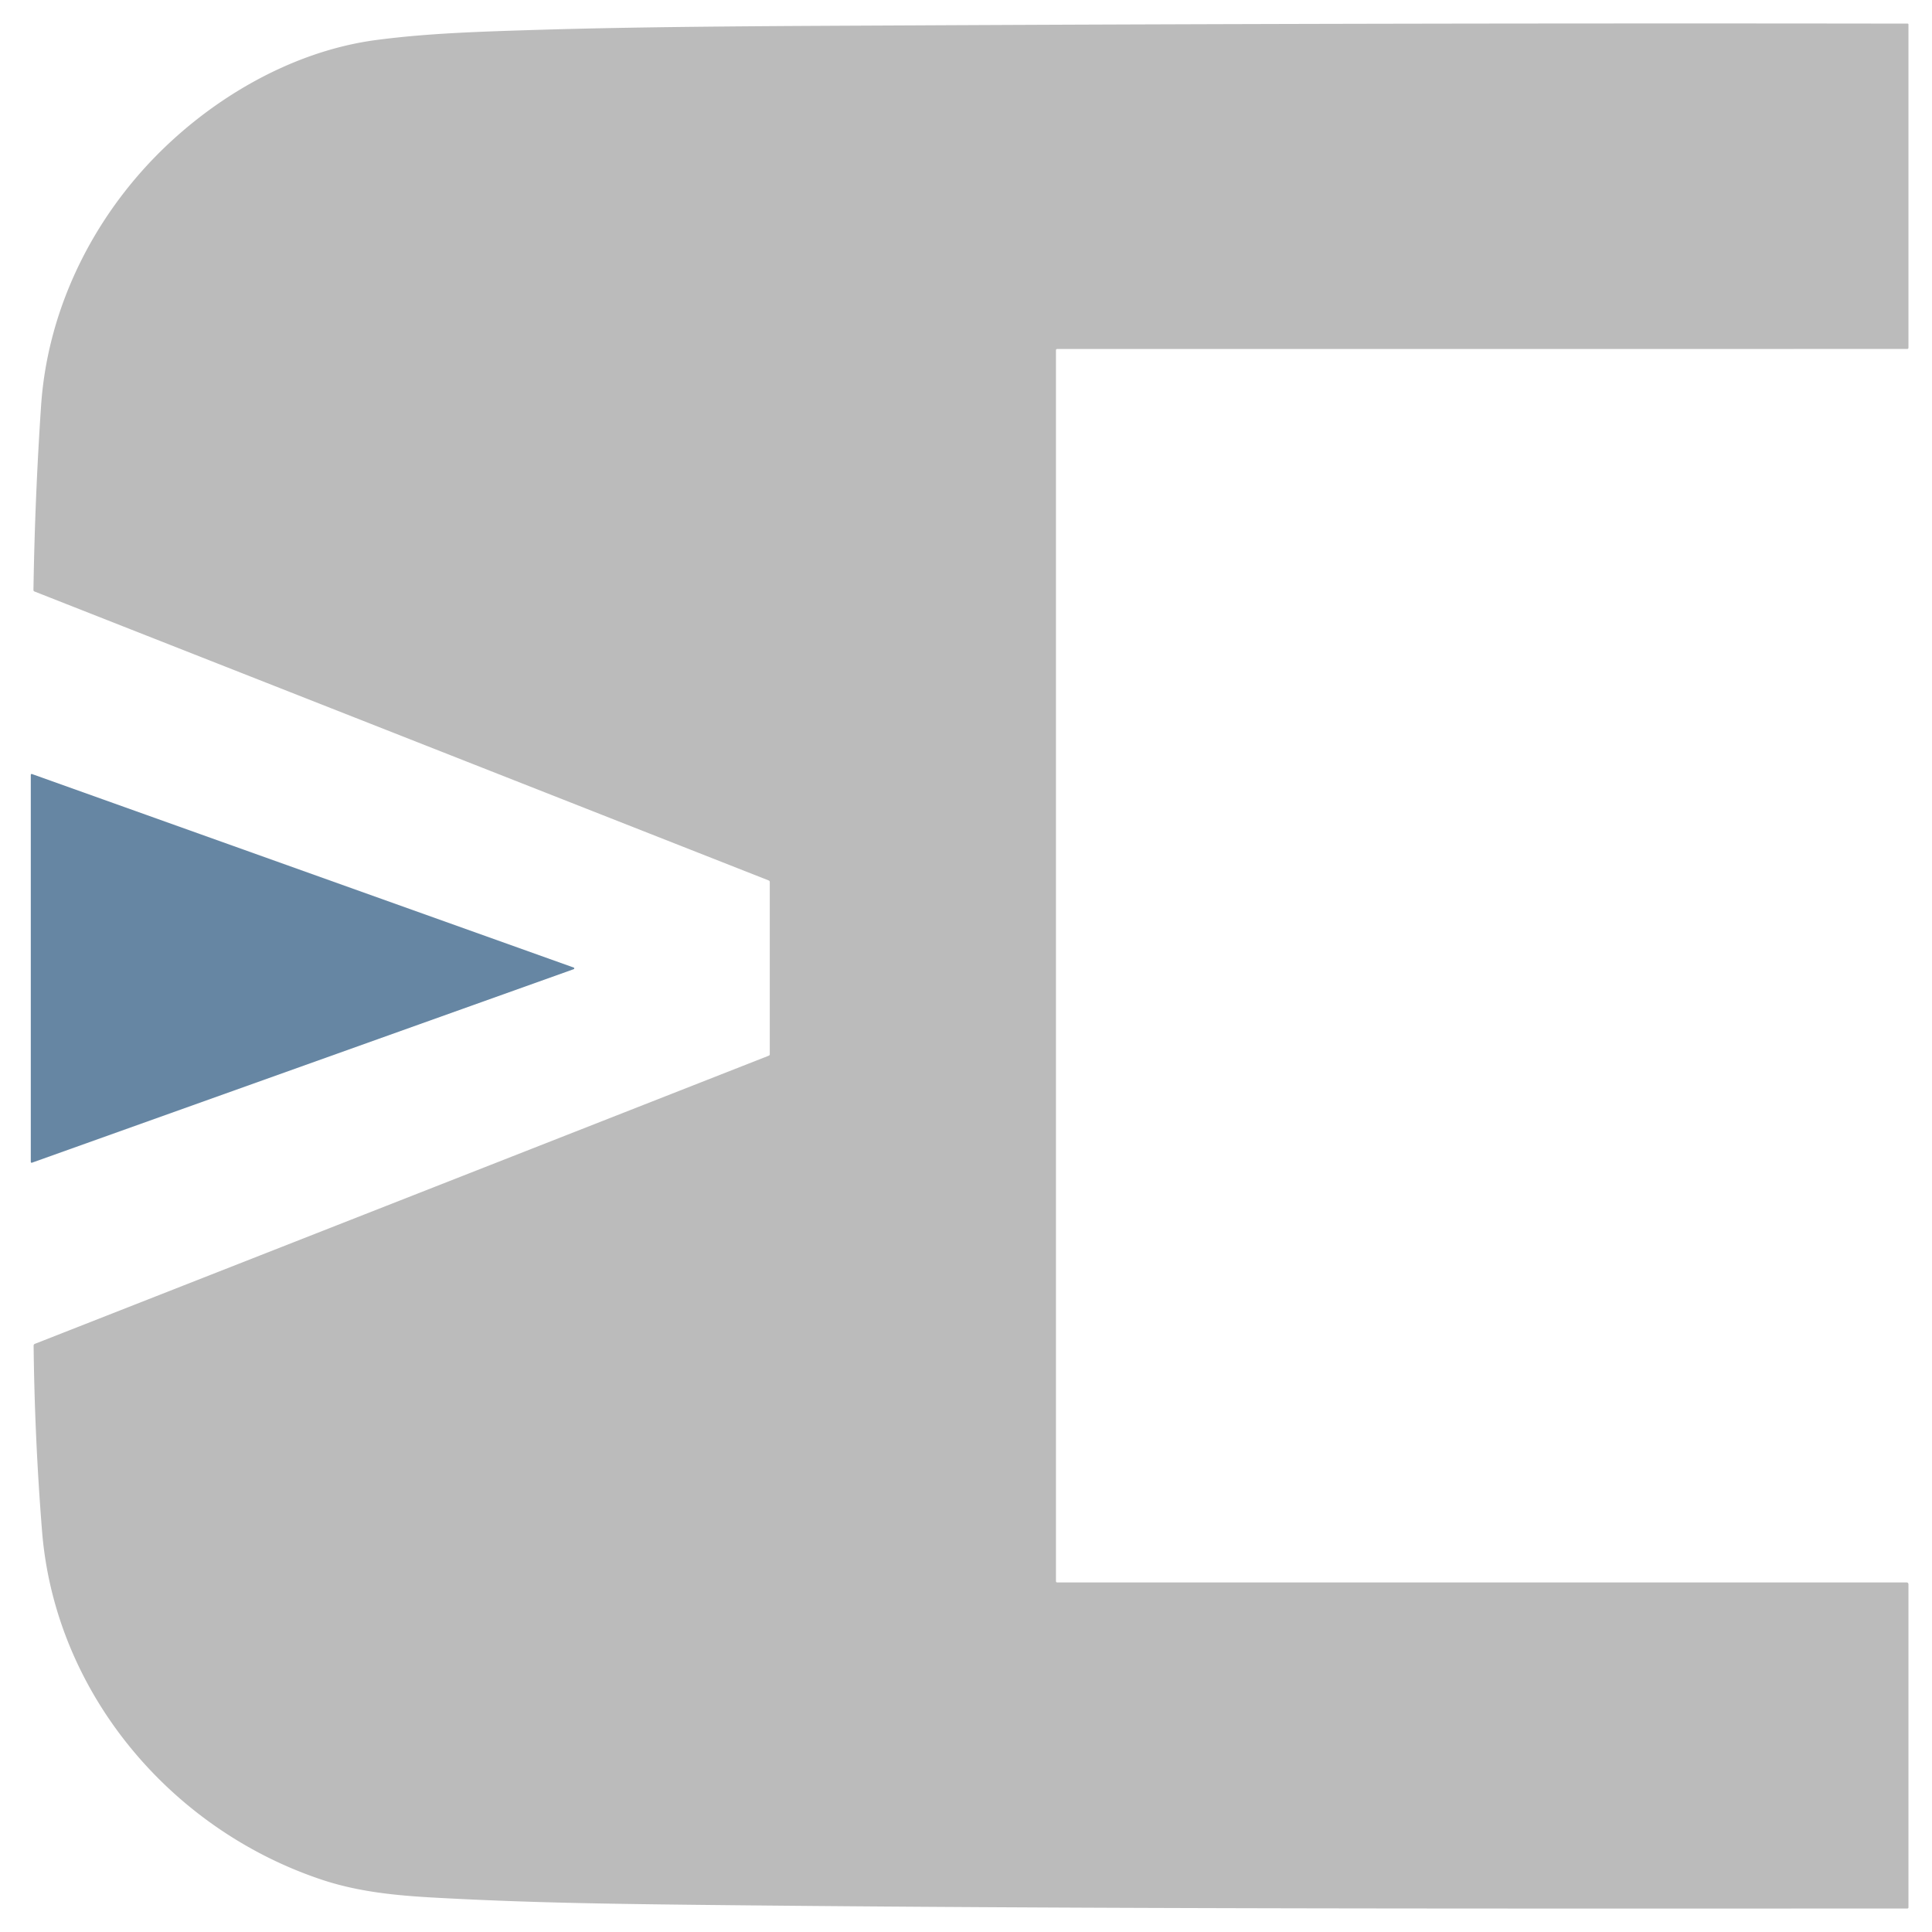
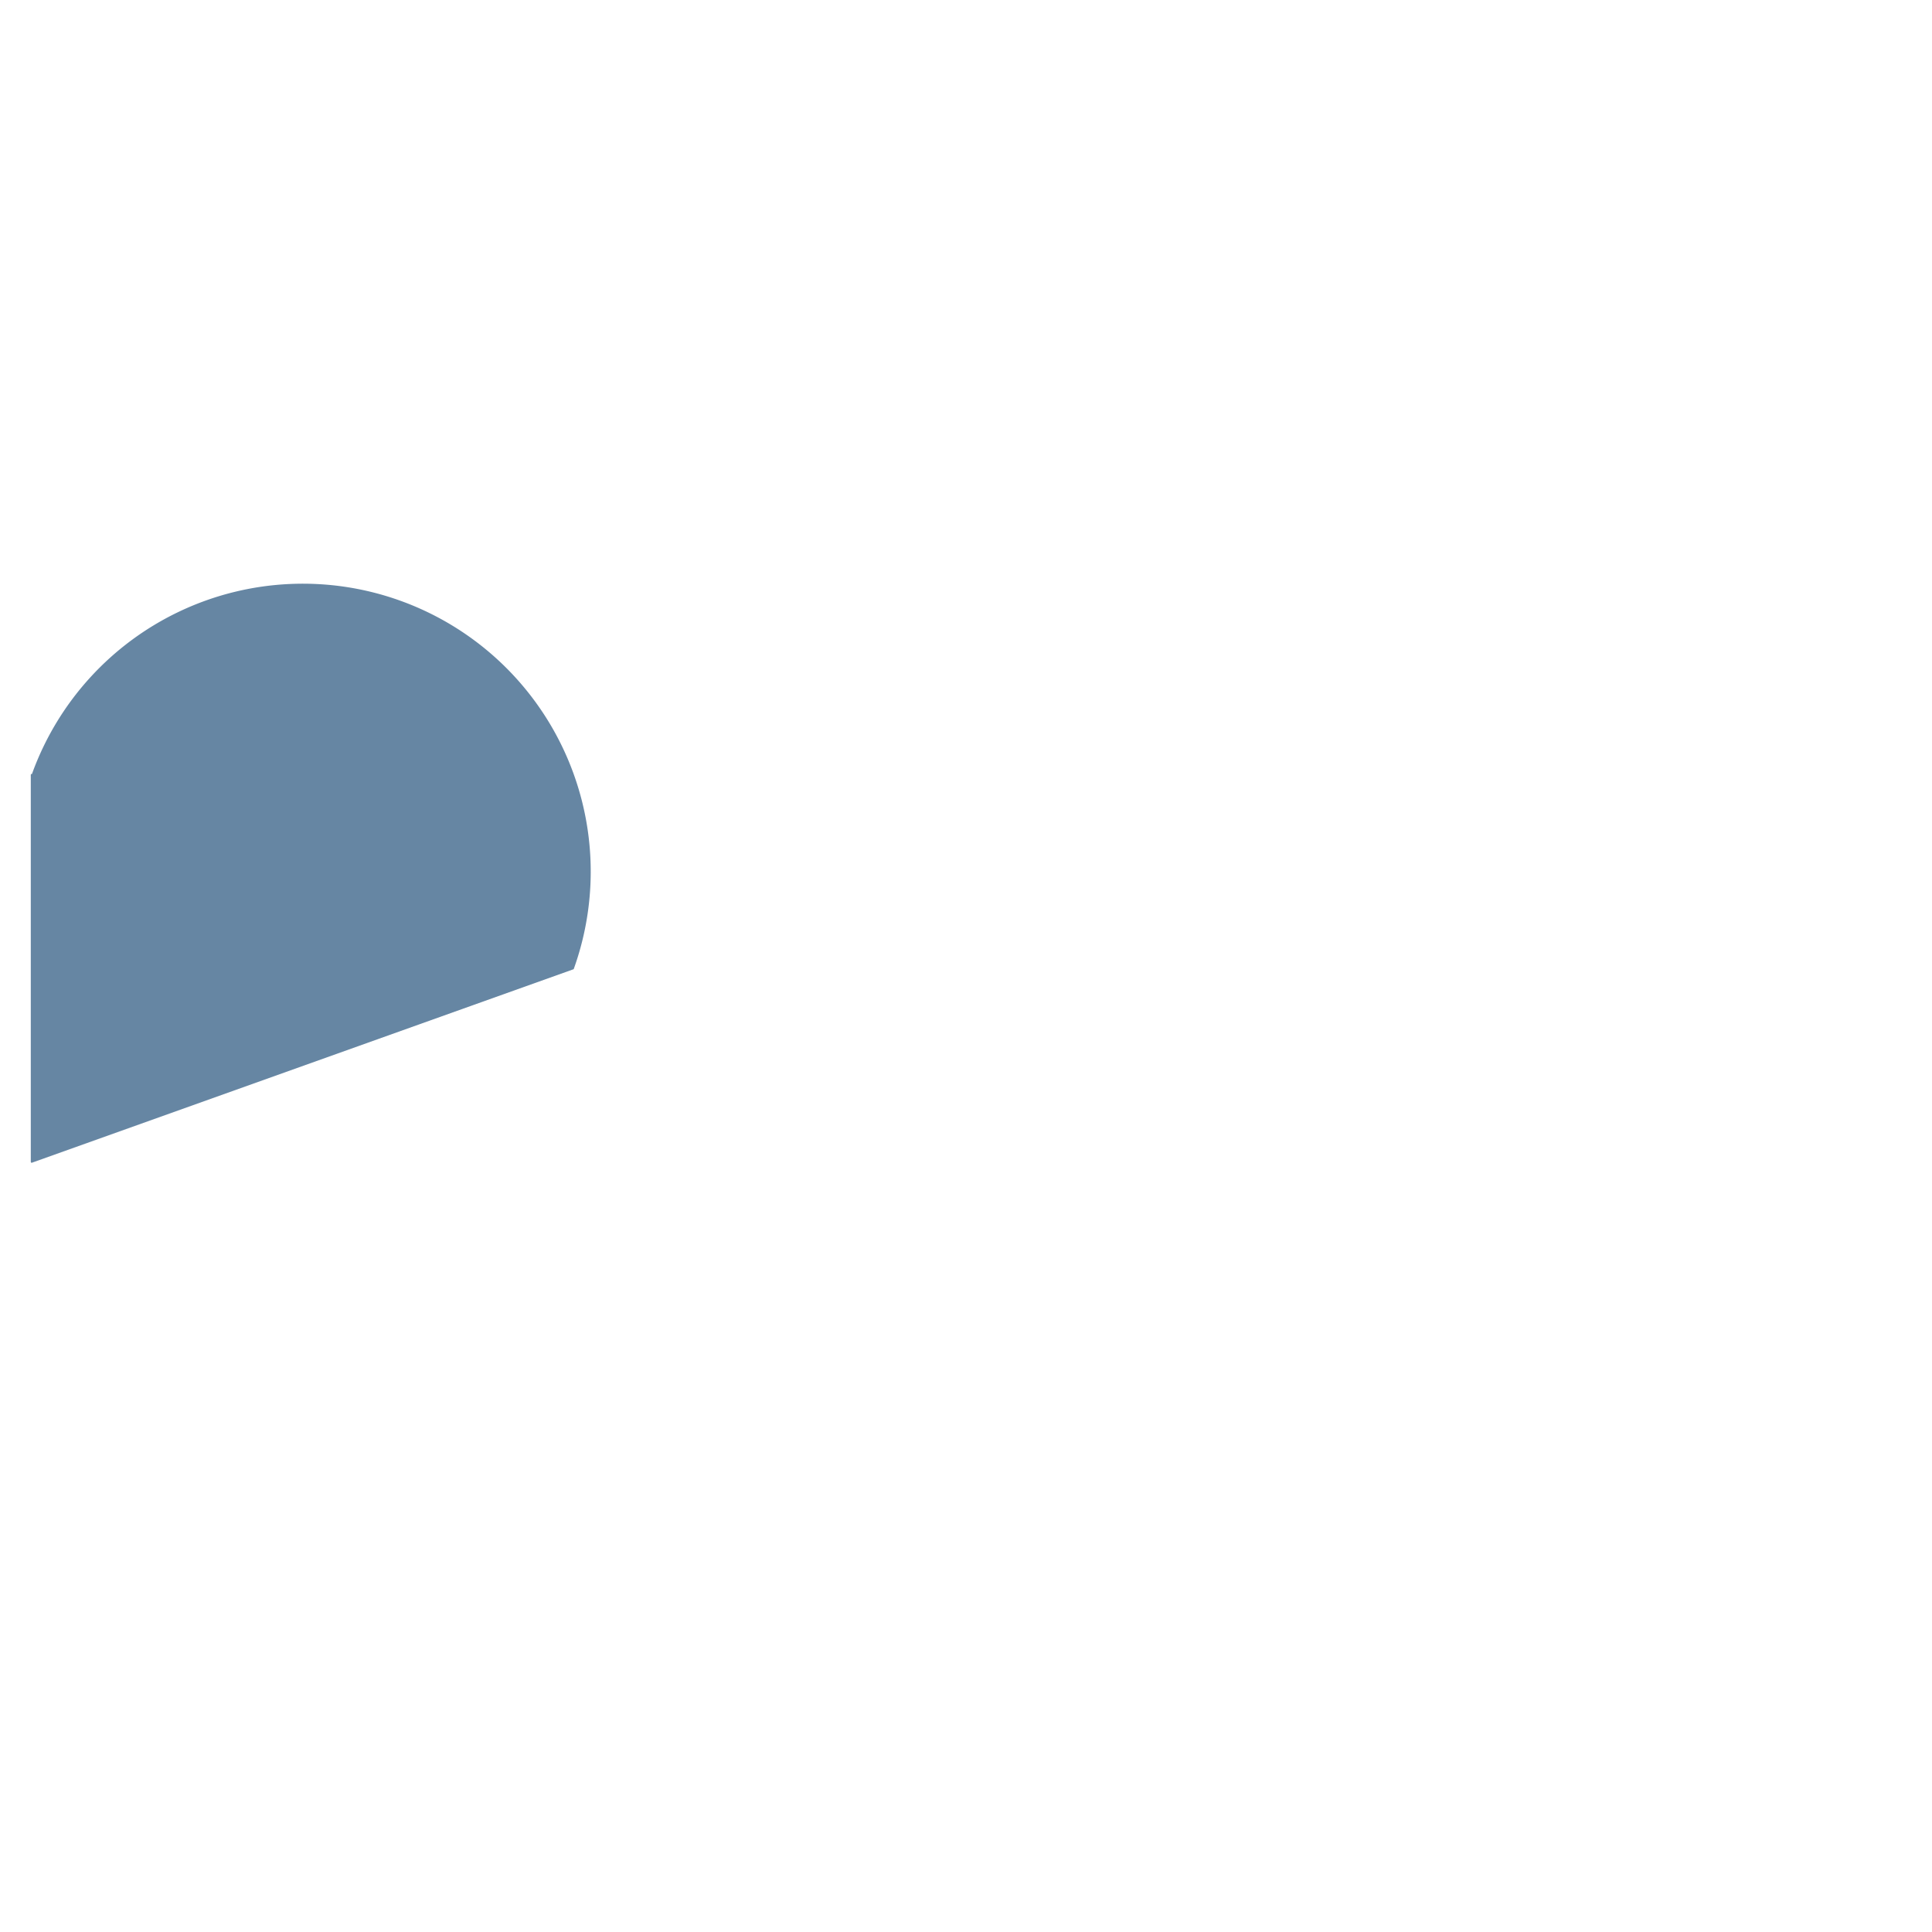
<svg xmlns="http://www.w3.org/2000/svg" width="800" height="800" version="1.1" viewBox="0 0 800 800">
-   <path fill="#bbbbbb" d="   M 437.75 144.51   A 0.50 0.49 -0.0 0 0 437.25 145.00   L 437.25 654.75   A 0.50 0.50 0.0 0 0 437.75 655.25   L 789.50 655.25   A 0.75 0.75 0.0 0 1 790.25 656.00   L 790.25 789.75   Q 790.25 790.28 789.72 790.28   C 622.91 790.27 456.10 790.57 289.32 788.76   C 247.46 788.30 216.81 787.78 180.28 785.79   C 163.80 784.89 148.24 783.38 132.94 778.24   C 70.18 757.18 22.72 700.54 17.41 633.98   Q 14.35 595.66 13.92 557.21   Q 13.92 556.66 14.43 556.46   L 318.28 437.16   Q 318.75 436.97 318.75 436.47   L 318.75 365.28   Q 318.75 364.75 318.26 364.56   L 14.29 244.93   Q 13.84 244.75 13.85 244.27   Q 14.45 206.04 17.01 168.02   C 19.50 131.06 35.61 96.08 60.45 68.95   C 84.86 42.29 119.72 21.28 155.99 16.54   C 176.79 13.82 196.91 13.14 223.31 12.34   C 270.94 10.90 326.61 10.77 378.31 10.51   Q 584.07 9.48 789.94 9.78   A 0.31 0.31 0.0 0 1 790.25 10.09   L 790.25 143.91   Q 790.25 144.50 789.66 144.50   L 437.75 144.51   Z" />
-   <path fill="#6686a3" d="   M 13.23 320.51   L 237.55 400.64   A 0.36 0.36 0.0 0 1 237.55 401.32   L 13.23 481.45   A 0.36 0.36 0.0 0 1 12.75 481.11   L 12.75 320.85   A 0.36 0.36 0.0 0 1 13.23 320.51   Z" />
+   <path fill="#6686a3" d="   M 13.23 320.51   A 0.36 0.36 0.0 0 1 237.55 401.32   L 13.23 481.45   A 0.36 0.36 0.0 0 1 12.75 481.11   L 12.75 320.85   A 0.36 0.36 0.0 0 1 13.23 320.51   Z" />
</svg>